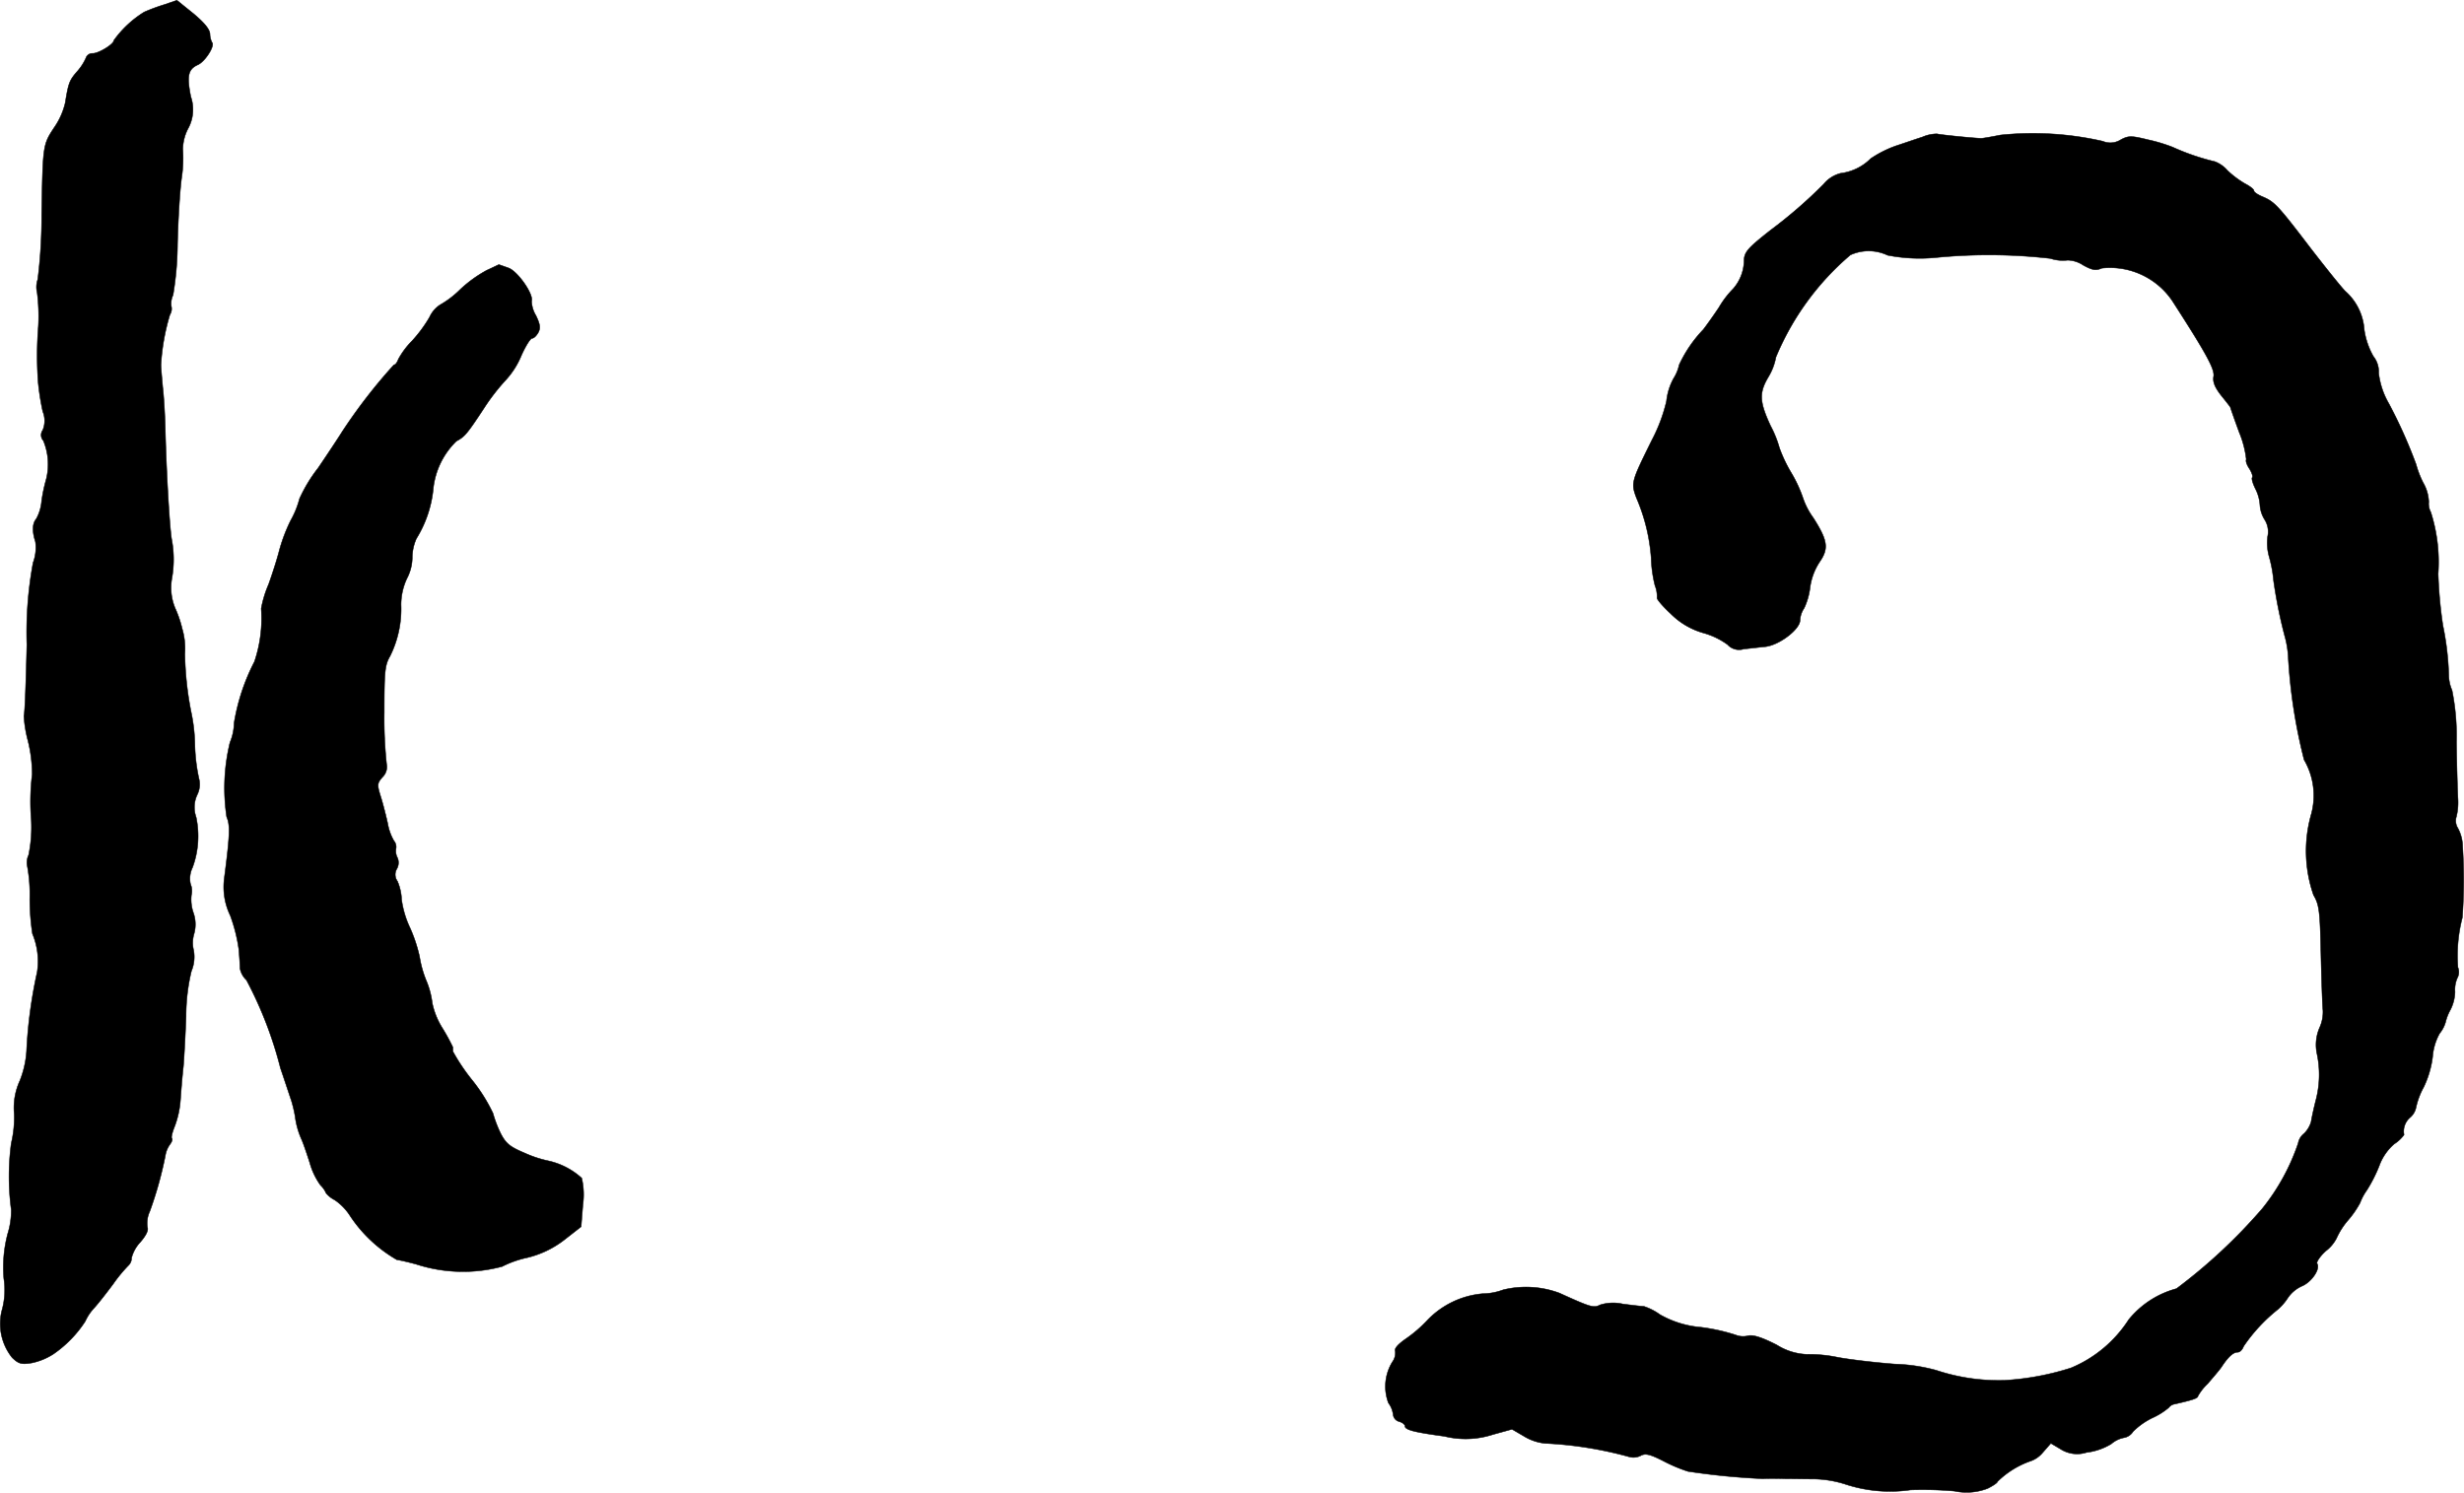
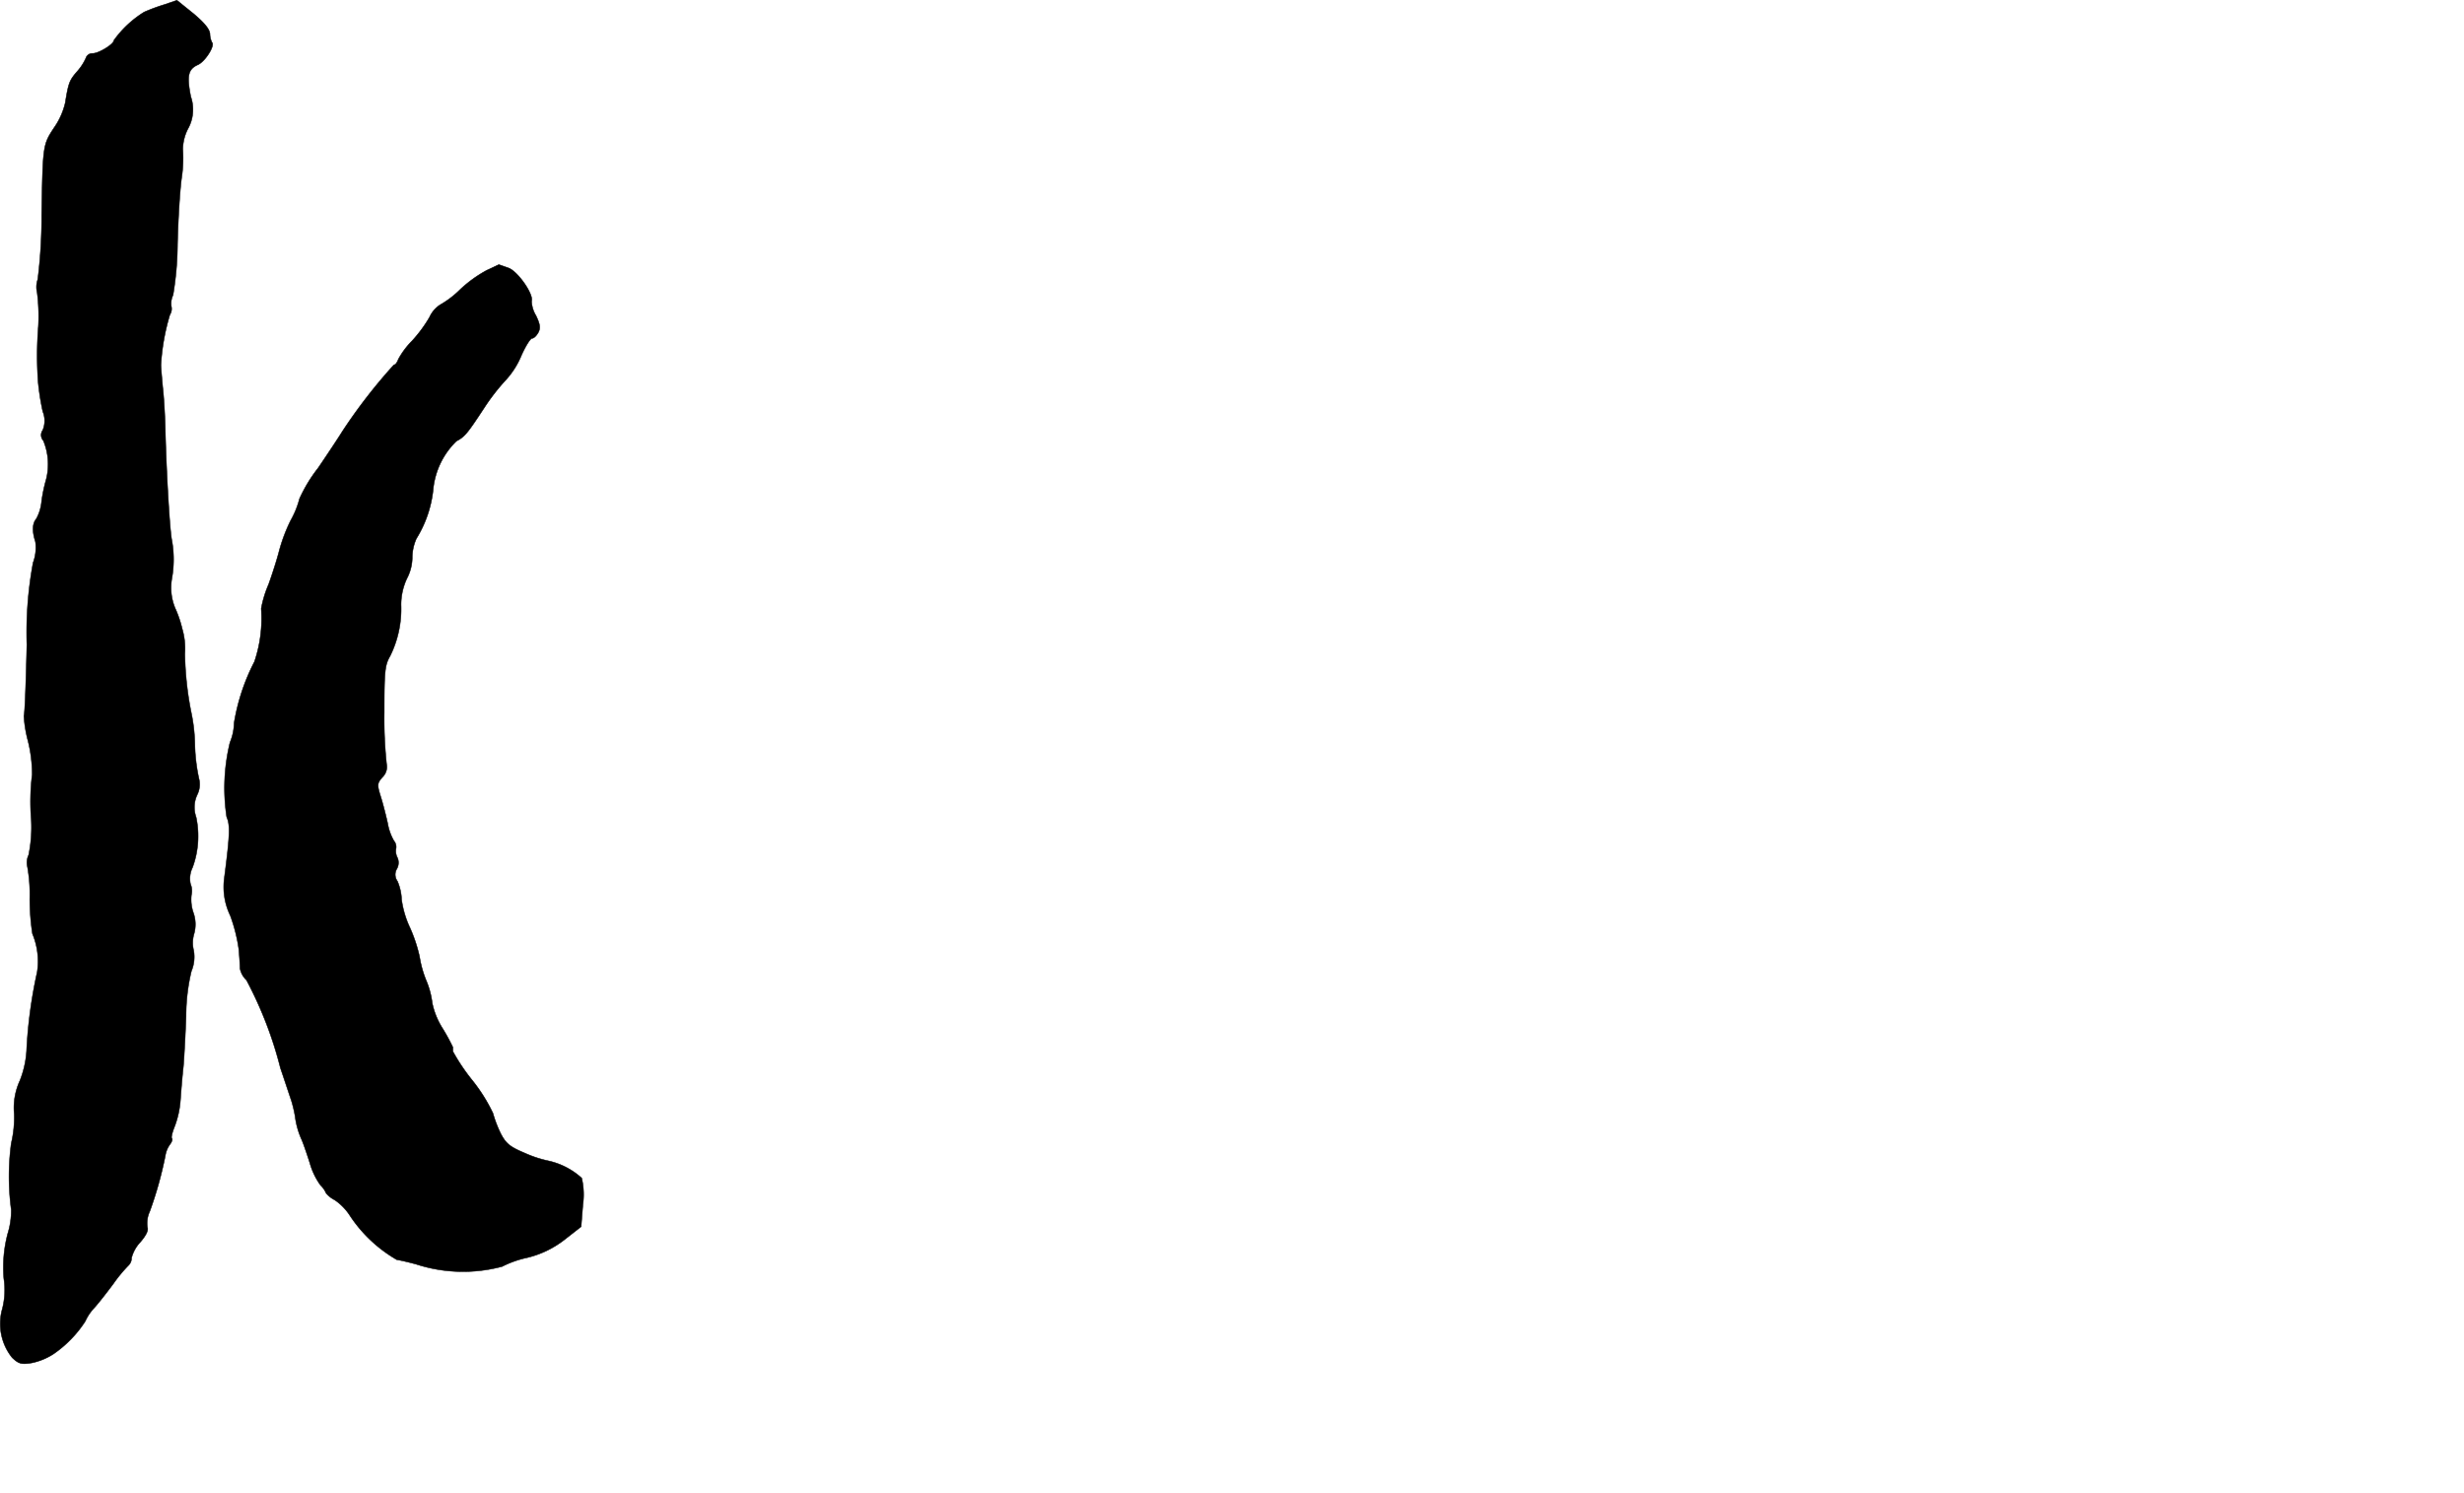
<svg xmlns="http://www.w3.org/2000/svg" version="1.1" width="17.86mm" height="10.821mm" viewBox="0 0 50.627 30.672">
  <defs>
    <style type="text/css">
      .a {
        stroke: #000;
        stroke-linecap: round;
        stroke-linejoin: round;
        stroke-width: 0.01px;
      }
    </style>
  </defs>
  <path class="a" d="M3.368.096a3.799,3.799,0,0,0-.406.151A2.169,2.169,0,0,0,2.339.829c0,.079-.321.273-.436.267a.141.141,0,0,0-.139.097,1.072,1.072,0,0,1-.188.285c-.151.176-.17.23-.236.636a1.48,1.48,0,0,1-.224.503c-.236.357-.236.363-.26,1.793A10.424,10.424,0,0,1,.776,5.741.471.471,0,0,0,.764,6.013,3.875,3.875,0,0,1,.788,6.71,7.549,7.549,0,0,0,.782,7.831a5.037,5.037,0,0,0,.097.624.502.502,0,0,1,0,.382.172.172,0,0,0,.012.218,1.258,1.258,0,0,1,.055.806,3.149,3.149,0,0,0-.091.436.92.92,0,0,1-.109.363c-.079.091-.091.248-.018.472a.886.886,0,0,1-.048.43A7.829,7.829,0,0,0,.552,13.245C.534,14.027.51,14.681.491,14.705a2.537,2.537,0,0,0,.085.521,2.894,2.894,0,0,1,.085.69,4.516,4.516,0,0,0-.018.939,2.836,2.836,0,0,1-.055.715.36.36,0,0,0-.024.242,3.208,3.208,0,0,1,.048.648,4.745,4.745,0,0,0,.055.727,1.468,1.468,0,0,1,.097.787,9.593,9.593,0,0,0-.218,1.623,1.983,1.983,0,0,1-.139.612,1.339,1.339,0,0,0-.115.678,2.276,2.276,0,0,1-.061.606,5.129,5.129,0,0,0,0,1.363,1.595,1.595,0,0,1-.073.497,2.712,2.712,0,0,0-.079.921,1.548,1.548,0,0,1-.042.66,1.116,1.116,0,0,0,.212.963c.133.127.188.145.406.109a1.309,1.309,0,0,0,.442-.182,2.399,2.399,0,0,0,.654-.672,1.01,1.01,0,0,1,.182-.273c.079-.085.254-.309.394-.497a3.032,3.032,0,0,1,.315-.382.207.207,0,0,0,.061-.151A.75.75,0,0,1,2.884,25.523c.115-.133.17-.242.145-.303a.576.576,0,0,1,.048-.327,7.735,7.735,0,0,0,.321-1.151.53.53,0,0,1,.097-.23c.036-.048.055-.103.036-.121s.012-.133.061-.254a1.927,1.927,0,0,0,.115-.527c.012-.17.036-.478.061-.697.018-.218.042-.678.055-1.03a3.977,3.977,0,0,1,.109-.927.758.758,0,0,0,.048-.424.647.647,0,0,1,.006-.339.718.718,0,0,0-.012-.436.826.826,0,0,1-.042-.363.366.366,0,0,0-.018-.23.521.521,0,0,1,.042-.339,1.867,1.867,0,0,0,.073-1.036.602.602,0,0,1,.024-.46.478.478,0,0,0,.042-.297,3.636,3.636,0,0,1-.091-.721,3.505,3.505,0,0,0-.079-.69,6.684,6.684,0,0,1-.127-1.187,1.45,1.45,0,0,0-.055-.515,2.311,2.311,0,0,0-.145-.424,1.096,1.096,0,0,1-.067-.606,2.202,2.202,0,0,0,0-.787c-.042-.2-.109-1.314-.133-2.211-.006-.315-.03-.739-.055-.939-.018-.2-.036-.406-.036-.454A4.478,4.478,0,0,1,3.49,6.468a.224.224,0,0,0,.03-.176.402.402,0,0,1,.036-.23A6.537,6.537,0,0,0,3.647,5.014c.012-.485.048-1.096.085-1.363a2.697,2.697,0,0,0,.024-.588.955.955,0,0,1,.103-.412.814.814,0,0,0,.061-.666c-.085-.43-.055-.563.145-.654.151-.067.357-.394.291-.46a.402.402,0,0,1-.042-.176C4.307.599,4.198.465,3.974.278L3.635.005Z" />
-   <path class="a" d="M39.498,2.815c-.133.042-.376.127-.545.182a2.275,2.275,0,0,0-.515.26,1.058,1.058,0,0,1-.618.303.661.661,0,0,0-.351.224,9.798,9.798,0,0,1-1.09.945c-.485.382-.545.454-.545.648a.896.896,0,0,1-.224.557,1.918,1.918,0,0,0-.291.382c-.133.2-.279.4-.321.454a2.666,2.666,0,0,0-.497.727.84.84,0,0,1-.115.279,1.241,1.241,0,0,0-.145.466,3.377,3.377,0,0,1-.303.806c-.418.848-.43.872-.315,1.181a3.835,3.835,0,0,1,.303,1.236,2.624,2.624,0,0,0,.079.569.603.603,0,0,1,.042.248c-.012.024.109.17.279.327a1.541,1.541,0,0,0,.684.4,1.543,1.543,0,0,1,.485.236.32.32,0,0,0,.333.091c.121-.012.321-.036.442-.048.285-.03.715-.357.715-.545a.489.489,0,0,1,.085-.248,1.389,1.389,0,0,0,.121-.424,1.257,1.257,0,0,1,.194-.521c.194-.279.17-.442-.127-.909a1.51,1.51,0,0,1-.212-.406,2.73,2.73,0,0,0-.242-.521,2.99,2.99,0,0,1-.242-.509,2.233,2.233,0,0,0-.182-.454c-.23-.497-.242-.678-.042-1.012a1.201,1.201,0,0,0,.151-.4A5.542,5.542,0,0,1,38.02,5.238a.908.908,0,0,1,.763.006,3.425,3.425,0,0,0,.993.048,11.14,11.14,0,0,1,2.35.018.824.824,0,0,0,.357.036.601.601,0,0,1,.321.103c.188.103.26.115.382.061a1.545,1.545,0,0,1,1.448.672c.703,1.09.878,1.411.848,1.557-.018.109.024.218.157.388.103.127.188.236.188.242s.079.236.182.515a2.055,2.055,0,0,1,.145.557c-.018.03.012.115.067.194.048.079.073.157.055.176-.018.024.012.121.061.224a.852.852,0,0,1,.097.339.636.636,0,0,0,.097.303.465.465,0,0,1,.061.351,1.041,1.041,0,0,0,.03.406,2.656,2.656,0,0,1,.091.485A9.776,9.776,0,0,0,46.96,13.13a2.003,2.003,0,0,1,.055.363,11.027,11.027,0,0,0,.327,2.12,1.455,1.455,0,0,1,.139,1.145,2.75,2.75,0,0,0,.055,1.635c.115.194.133.321.151,1.187.012.533.03,1.066.042,1.181a.775.775,0,0,1-.067.351.886.886,0,0,0-.055.545,2.057,2.057,0,0,1-.024.951c-.042.164-.085.363-.097.442a.565.565,0,0,1-.145.242.327.327,0,0,0-.121.2,4.39,4.39,0,0,1-.739,1.345A11.227,11.227,0,0,1,44.719,26.48a1.893,1.893,0,0,0-.981.636,2.59,2.59,0,0,1-1.187.993,5.537,5.537,0,0,1-1.363.254,4.075,4.075,0,0,1-1.405-.206,3.586,3.586,0,0,0-.848-.127c-.394-.03-.915-.091-1.175-.139a2.899,2.899,0,0,0-.636-.061,1.252,1.252,0,0,1-.618-.194c-.309-.157-.485-.212-.588-.188a.418.418,0,0,1-.26-.018,3.924,3.924,0,0,0-.709-.157,2.042,2.042,0,0,1-.842-.26,1.198,1.198,0,0,0-.333-.17c-.048,0-.242-.024-.43-.048a.895.895,0,0,0-.466.018c-.133.067-.182.055-.836-.242A1.976,1.976,0,0,0,30.885,26.504a1.242,1.242,0,0,1-.418.079,1.787,1.787,0,0,0-1.133.539,2.748,2.748,0,0,1-.448.388c-.157.109-.242.2-.218.254a.316.316,0,0,1-.061.224.963.963,0,0,0-.079.842.497.497,0,0,1,.097.242.167.167,0,0,0,.121.139c.067.018.121.061.121.091,0,.079.182.127.812.212A1.812,1.812,0,0,0,30.673,29.478l.394-.109.248.145a1.029,1.029,0,0,0,.43.145,7.848,7.848,0,0,1,1.738.279.329.329,0,0,0,.224-.024c.097-.055.188-.036.472.109a3.185,3.185,0,0,0,.503.212,14.453,14.453,0,0,0,1.545.151c.067-.006.273-.006.454,0,.182,0,.46.006.612.006a2.255,2.255,0,0,1,.648.115,2.936,2.936,0,0,0,1.314.109,7.618,7.618,0,0,1,.902.024,1.201,1.201,0,0,0,.684-.055c.109-.055.2-.115.2-.139a1.819,1.819,0,0,1,.666-.418.571.571,0,0,0,.267-.182l.164-.188.194.115a.631.631,0,0,0,.539.073,1.271,1.271,0,0,0,.509-.176.561.561,0,0,1,.26-.127.278.278,0,0,0,.188-.127,1.473,1.473,0,0,1,.394-.279,1.438,1.438,0,0,0,.339-.212.189.189,0,0,1,.121-.073c.376-.085.478-.121.478-.164a1.064,1.064,0,0,1,.2-.254c.103-.121.236-.273.285-.345.139-.212.242-.303.333-.303.048,0,.097-.055.121-.121a3.423,3.423,0,0,1,.709-.763,1.111,1.111,0,0,0,.194-.224.693.693,0,0,1,.303-.254c.194-.085.376-.351.303-.46-.018-.03.061-.151.182-.26a.77.77,0,0,0,.218-.26,1.524,1.524,0,0,1,.242-.376,1.978,1.978,0,0,0,.242-.351,1.119,1.119,0,0,1,.139-.26A2.994,2.994,0,0,0,48.886,23.954a1.076,1.076,0,0,1,.309-.448.732.732,0,0,0,.2-.188.373.373,0,0,1,.127-.357.368.368,0,0,0,.121-.212,1.537,1.537,0,0,1,.157-.412,2.016,2.016,0,0,0,.182-.618,1.176,1.176,0,0,1,.145-.485.643.643,0,0,0,.121-.23,1.035,1.035,0,0,1,.103-.26.867.867,0,0,0,.091-.363.599.599,0,0,1,.048-.285.254.254,0,0,0,.012-.218,3.135,3.135,0,0,1,.091-1.024,10.691,10.691,0,0,0,.006-1.454.823.823,0,0,0-.097-.382.285.285,0,0,1-.03-.242,1.244,1.244,0,0,0,.03-.376c-.006-.115-.024-.636-.03-1.151a4.759,4.759,0,0,0-.091-1.066.794.794,0,0,1-.067-.303,5.824,5.824,0,0,0-.121-1.03,9.283,9.283,0,0,1-.097-1.06,3.381,3.381,0,0,0-.151-1.266.368.368,0,0,1-.042-.212.851.851,0,0,0-.115-.394,1.967,1.967,0,0,1-.145-.376A10.101,10.101,0,0,0,49.086,8.297a1.625,1.625,0,0,1-.212-.63.509.509,0,0,0-.109-.345,1.555,1.555,0,0,1-.188-.551,1.158,1.158,0,0,0-.388-.787c-.085-.085-.4-.478-.709-.878-.678-.89-.745-.957-.981-1.06-.103-.042-.188-.097-.188-.127s-.079-.091-.182-.145a1.958,1.958,0,0,1-.363-.273.641.641,0,0,0-.26-.182,4.749,4.749,0,0,1-.866-.297,3.34,3.34,0,0,0-.503-.151c-.345-.085-.406-.085-.563,0a.399.399,0,0,1-.369.03,6.475,6.475,0,0,0-2.102-.127c-.182.036-.357.067-.394.067-.127,0-.854-.073-.909-.091A.768.768,0,0,0,39.498,2.815Z" />
  <path class="a" d="M10.001,5.553a2.618,2.618,0,0,0-.545.394,1.964,1.964,0,0,1-.412.315.592.592,0,0,0-.218.254,2.815,2.815,0,0,1-.363.491,1.665,1.665,0,0,0-.279.375c-.024.067-.061.115-.091.115a11.08,11.08,0,0,0-1.06,1.369c-.067.109-.291.448-.497.751a3.077,3.077,0,0,0-.382.63,1.875,1.875,0,0,1-.182.448,3.434,3.434,0,0,0-.236.624c-.036.145-.133.454-.218.69a2.256,2.256,0,0,0-.151.497,2.77,2.77,0,0,1-.139,1.09A4.223,4.223,0,0,0,4.81,14.857a1.084,1.084,0,0,1-.085.4,3.96,3.96,0,0,0-.067,1.532c.073.164.067.363-.048,1.248a1.35,1.35,0,0,0,.121.775,3.319,3.319,0,0,1,.176.697c.012.139.024.315.024.388a.442.442,0,0,0,.133.242,8.049,8.049,0,0,1,.697,1.805c.091.267.188.563.224.666a2.621,2.621,0,0,1,.079.333,1.652,1.652,0,0,0,.139.485c.036.085.109.297.164.472a1.44,1.44,0,0,0,.218.454.5.5,0,0,1,.115.164.554.554,0,0,0,.176.139,1.13,1.13,0,0,1,.321.333,2.873,2.873,0,0,0,.957.896c.085.012.26.055.394.091a3.12,3.12,0,0,0,1.769.048,2.119,2.119,0,0,1,.515-.182,2.012,2.012,0,0,0,.775-.376l.333-.26.036-.448a1.476,1.476,0,0,0-.024-.551,1.502,1.502,0,0,0-.697-.357,2.379,2.379,0,0,1-.472-.157c-.303-.127-.388-.194-.497-.406a2.484,2.484,0,0,1-.157-.412,3.415,3.415,0,0,0-.43-.684,4.029,4.029,0,0,1-.394-.588v-.085a4.097,4.097,0,0,0-.212-.388,1.563,1.563,0,0,1-.212-.521,1.7,1.7,0,0,0-.115-.442,2.197,2.197,0,0,1-.145-.509,3.119,3.119,0,0,0-.194-.588,2.006,2.006,0,0,1-.176-.588,1.042,1.042,0,0,0-.085-.376.23.23,0,0,1-.012-.254.258.258,0,0,0,.012-.23.29.29,0,0,1-.03-.182.194.194,0,0,0-.042-.164,1.079,1.079,0,0,1-.127-.351c-.03-.139-.091-.382-.139-.539-.085-.267-.079-.291.03-.418a.291.291,0,0,0,.085-.267,8.802,8.802,0,0,1-.048-1.066c0-.848.012-.969.121-1.157a2.179,2.179,0,0,0,.224-1.054,1.285,1.285,0,0,1,.121-.539.939.939,0,0,0,.109-.412.983.983,0,0,1,.085-.406,2.39,2.39,0,0,0,.345-1.005,1.593,1.593,0,0,1,.478-.999c.17-.091.218-.145.575-.69a4.269,4.269,0,0,1,.448-.575,1.714,1.714,0,0,0,.315-.503c.085-.188.182-.345.218-.345s.091-.055.127-.121c.048-.091.036-.17-.048-.345a.624.624,0,0,1-.091-.297c.048-.139-.285-.618-.478-.684-.103-.036-.188-.067-.194-.067S10.134,5.493,10.001,5.553Z" />
</svg>